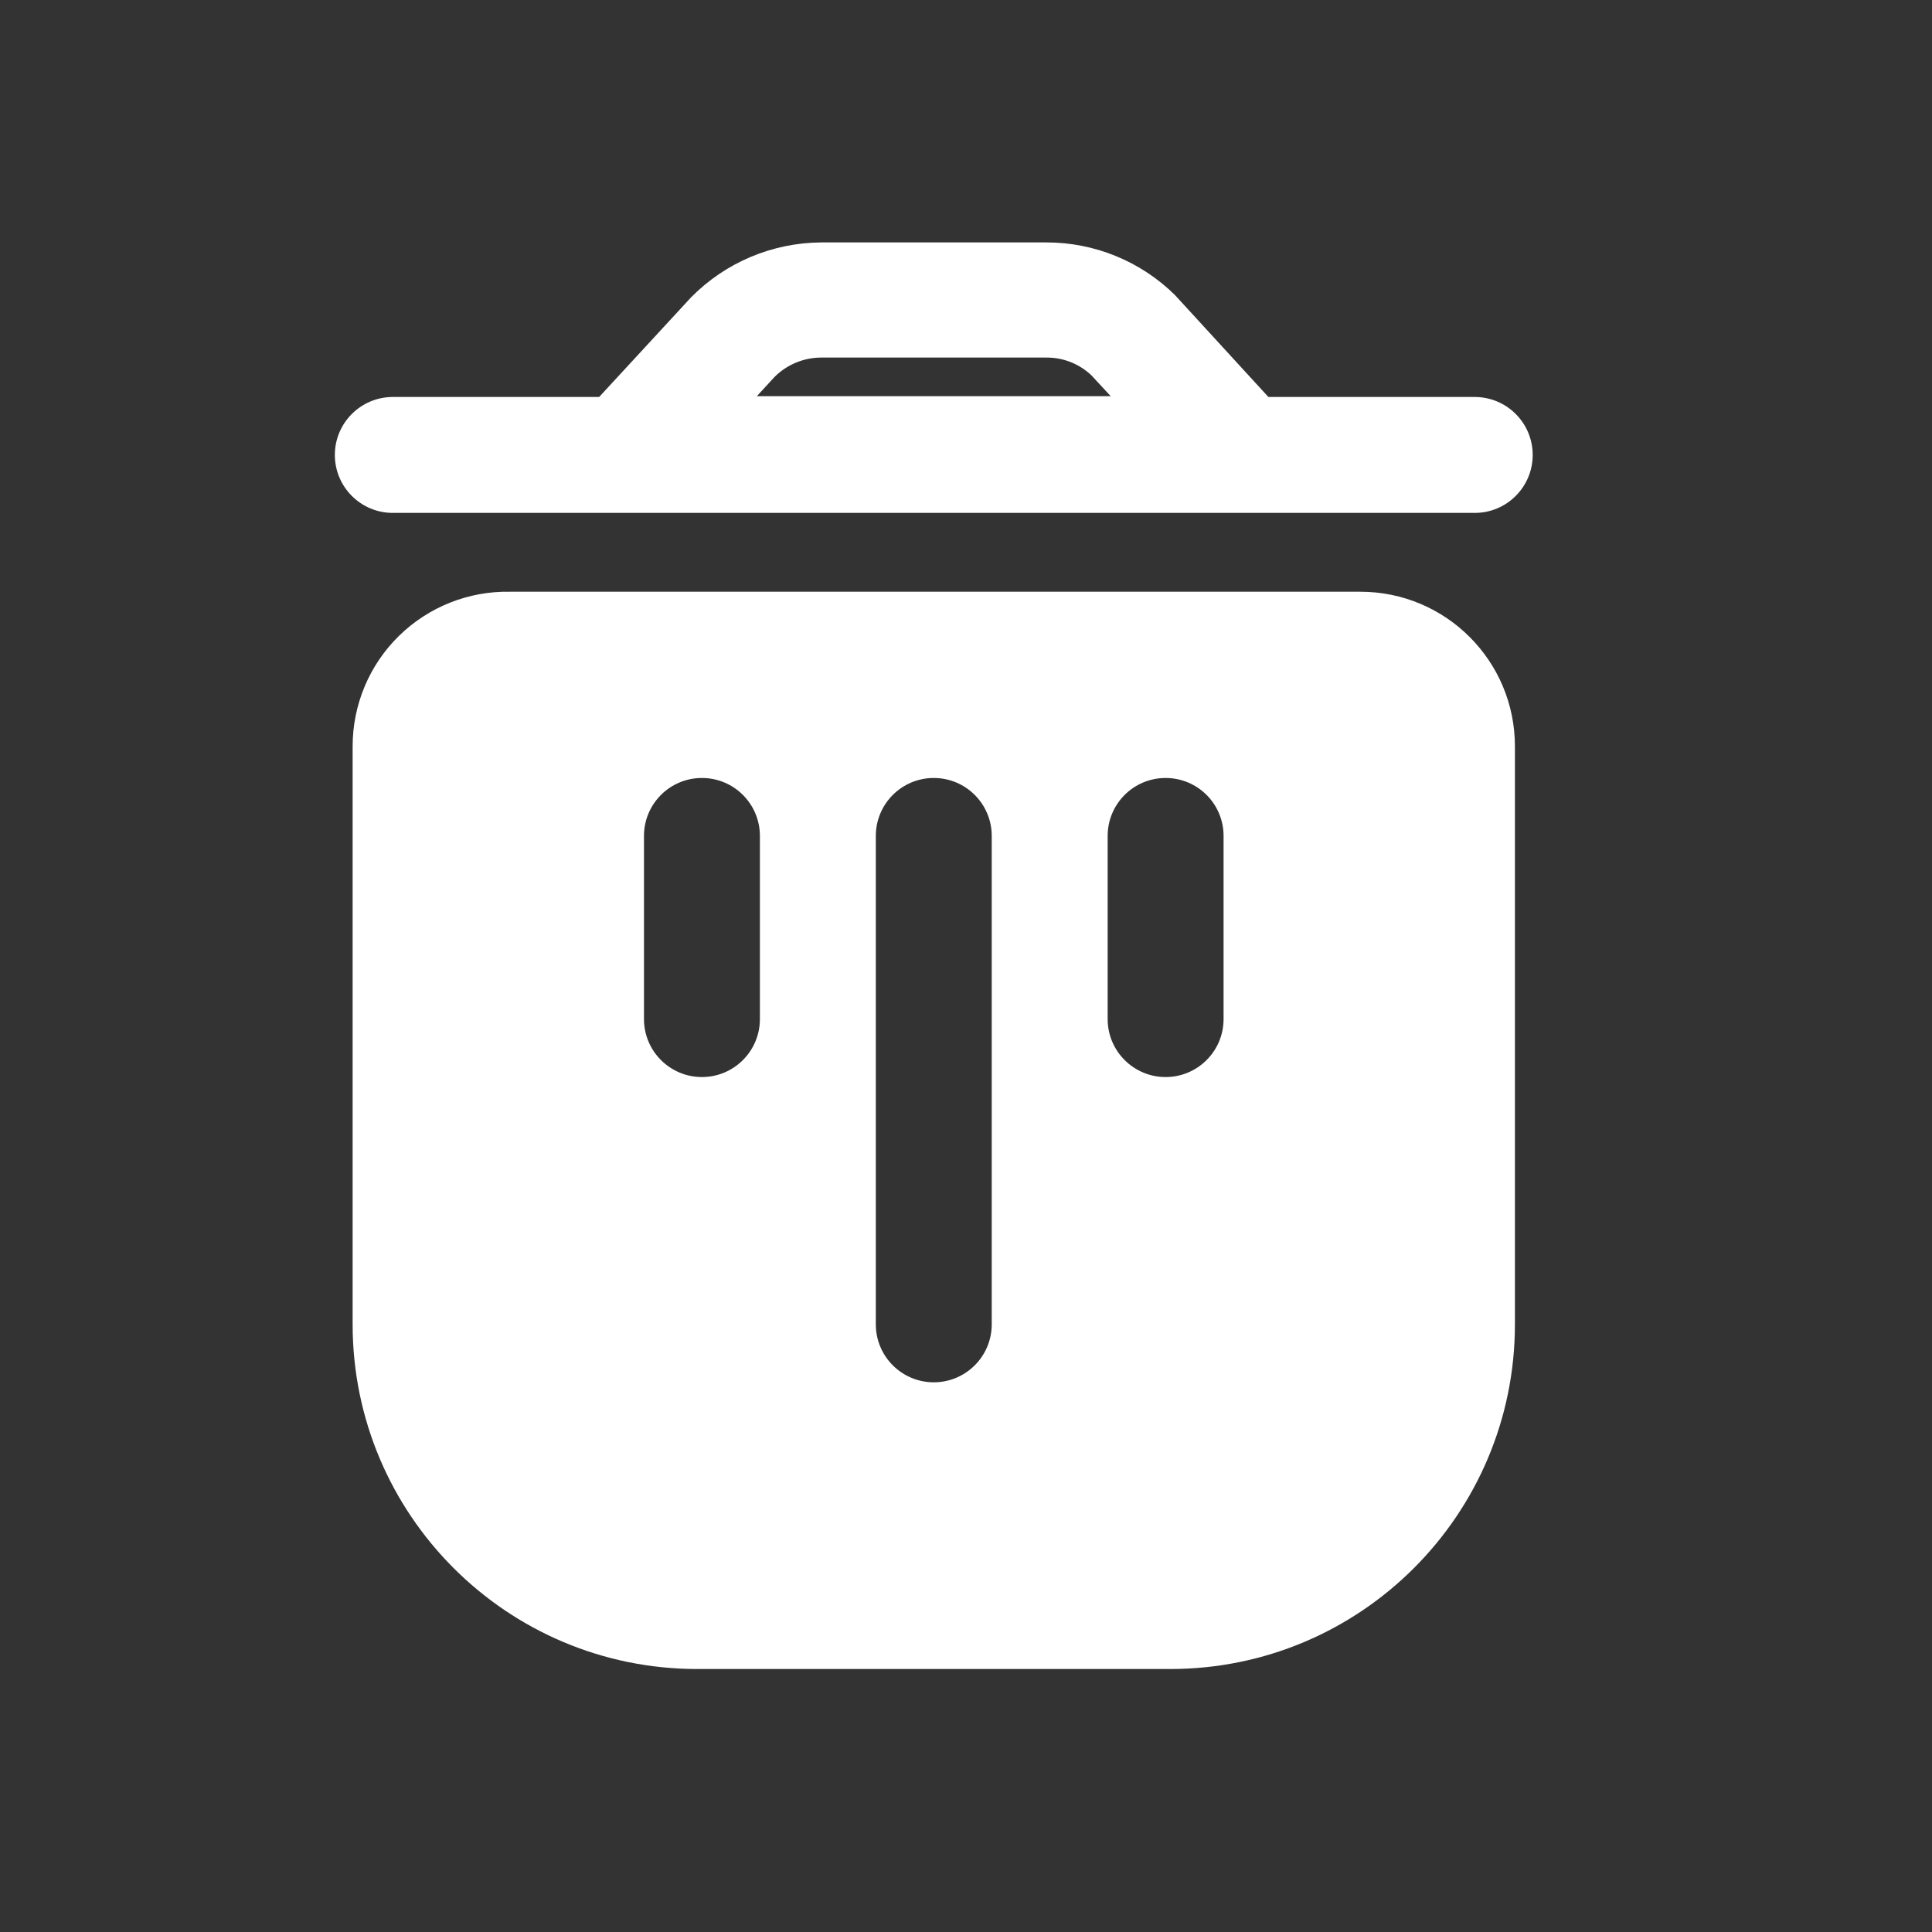
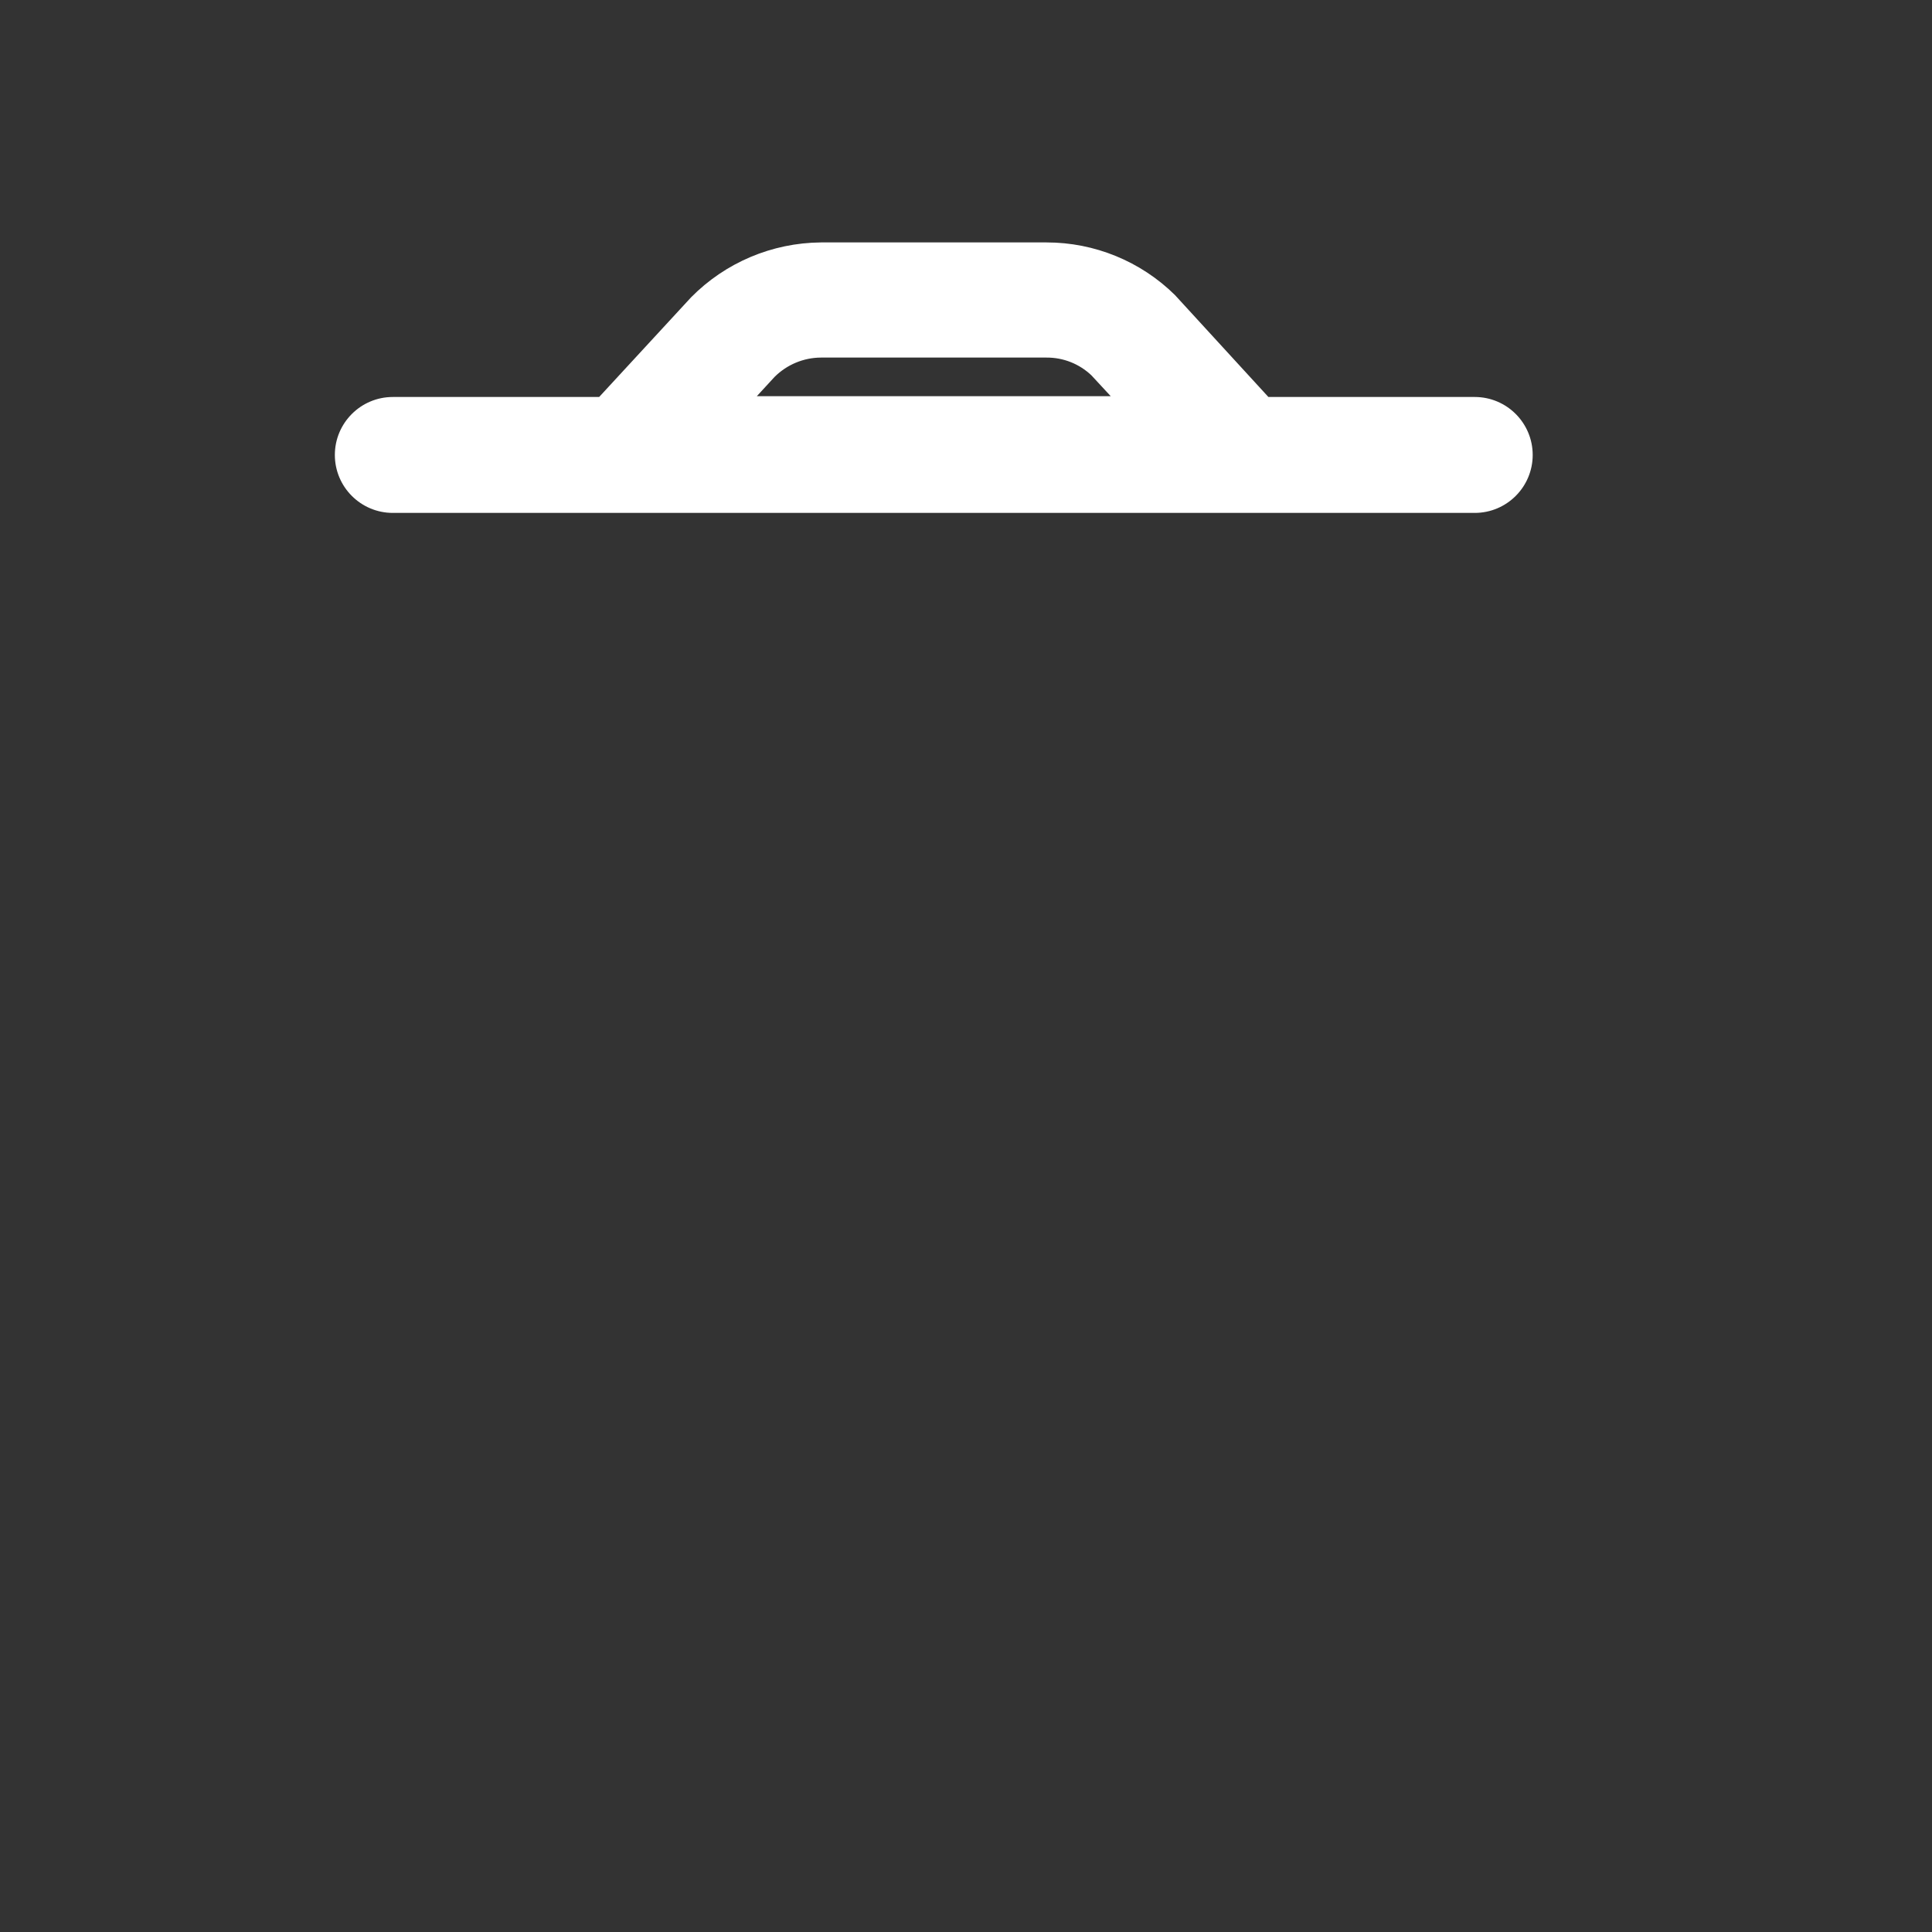
<svg xmlns="http://www.w3.org/2000/svg" width="25" height="25" viewBox="0 0 25 25" fill="none">
  <rect x="0" y="0" width="25" height="25" fill="#333333" stroke="none" />
  <path fill-rule="evenodd" clip-rule="evenodd" d="M19.083 5.137H16.413L15.203 3.817C14.76 3.381 14.164 3.137 13.543 3.137H10.623C9.991 3.142 9.387 3.397 8.943 3.847L7.753 5.137H5.083C4.669 5.137 4.333 5.473 4.333 5.887C4.333 6.301 4.669 6.637 5.083 6.637H19.083C19.497 6.637 19.833 6.301 19.833 5.887C19.833 5.473 19.497 5.137 19.083 5.137ZM10.023 4.877C10.183 4.718 10.398 4.628 10.623 4.627H13.543C13.759 4.626 13.966 4.708 14.123 4.857L14.373 5.127H9.793L10.023 4.877Z" fill="white" />
-   <path fill-rule="evenodd" clip-rule="evenodd" d="M4.563 9.657V17.137C4.563 19.6 6.56 21.597 9.023 21.597H15.143C17.606 21.597 19.603 19.6 19.603 17.137V9.657C19.603 8.552 18.708 7.657 17.603 7.657H6.603C6.066 7.646 5.547 7.852 5.163 8.228C4.779 8.604 4.563 9.119 4.563 9.657ZM9.833 13.187C9.833 13.601 9.497 13.937 9.083 13.937C8.669 13.937 8.333 13.601 8.333 13.187V10.817C8.333 10.402 8.669 10.067 9.083 10.067C9.497 10.067 9.833 10.402 9.833 10.817V13.187ZM12.083 17.887C12.497 17.887 12.833 17.551 12.833 17.137V10.817C12.833 10.402 12.497 10.067 12.083 10.067C11.669 10.067 11.333 10.402 11.333 10.817V17.137C11.333 17.551 11.669 17.887 12.083 17.887ZM15.833 13.187C15.833 13.601 15.497 13.937 15.083 13.937C14.669 13.937 14.333 13.601 14.333 13.187V10.817C14.333 10.402 14.669 10.067 15.083 10.067C15.497 10.067 15.833 10.402 15.833 10.817V13.187Z" fill="white" />
</svg>